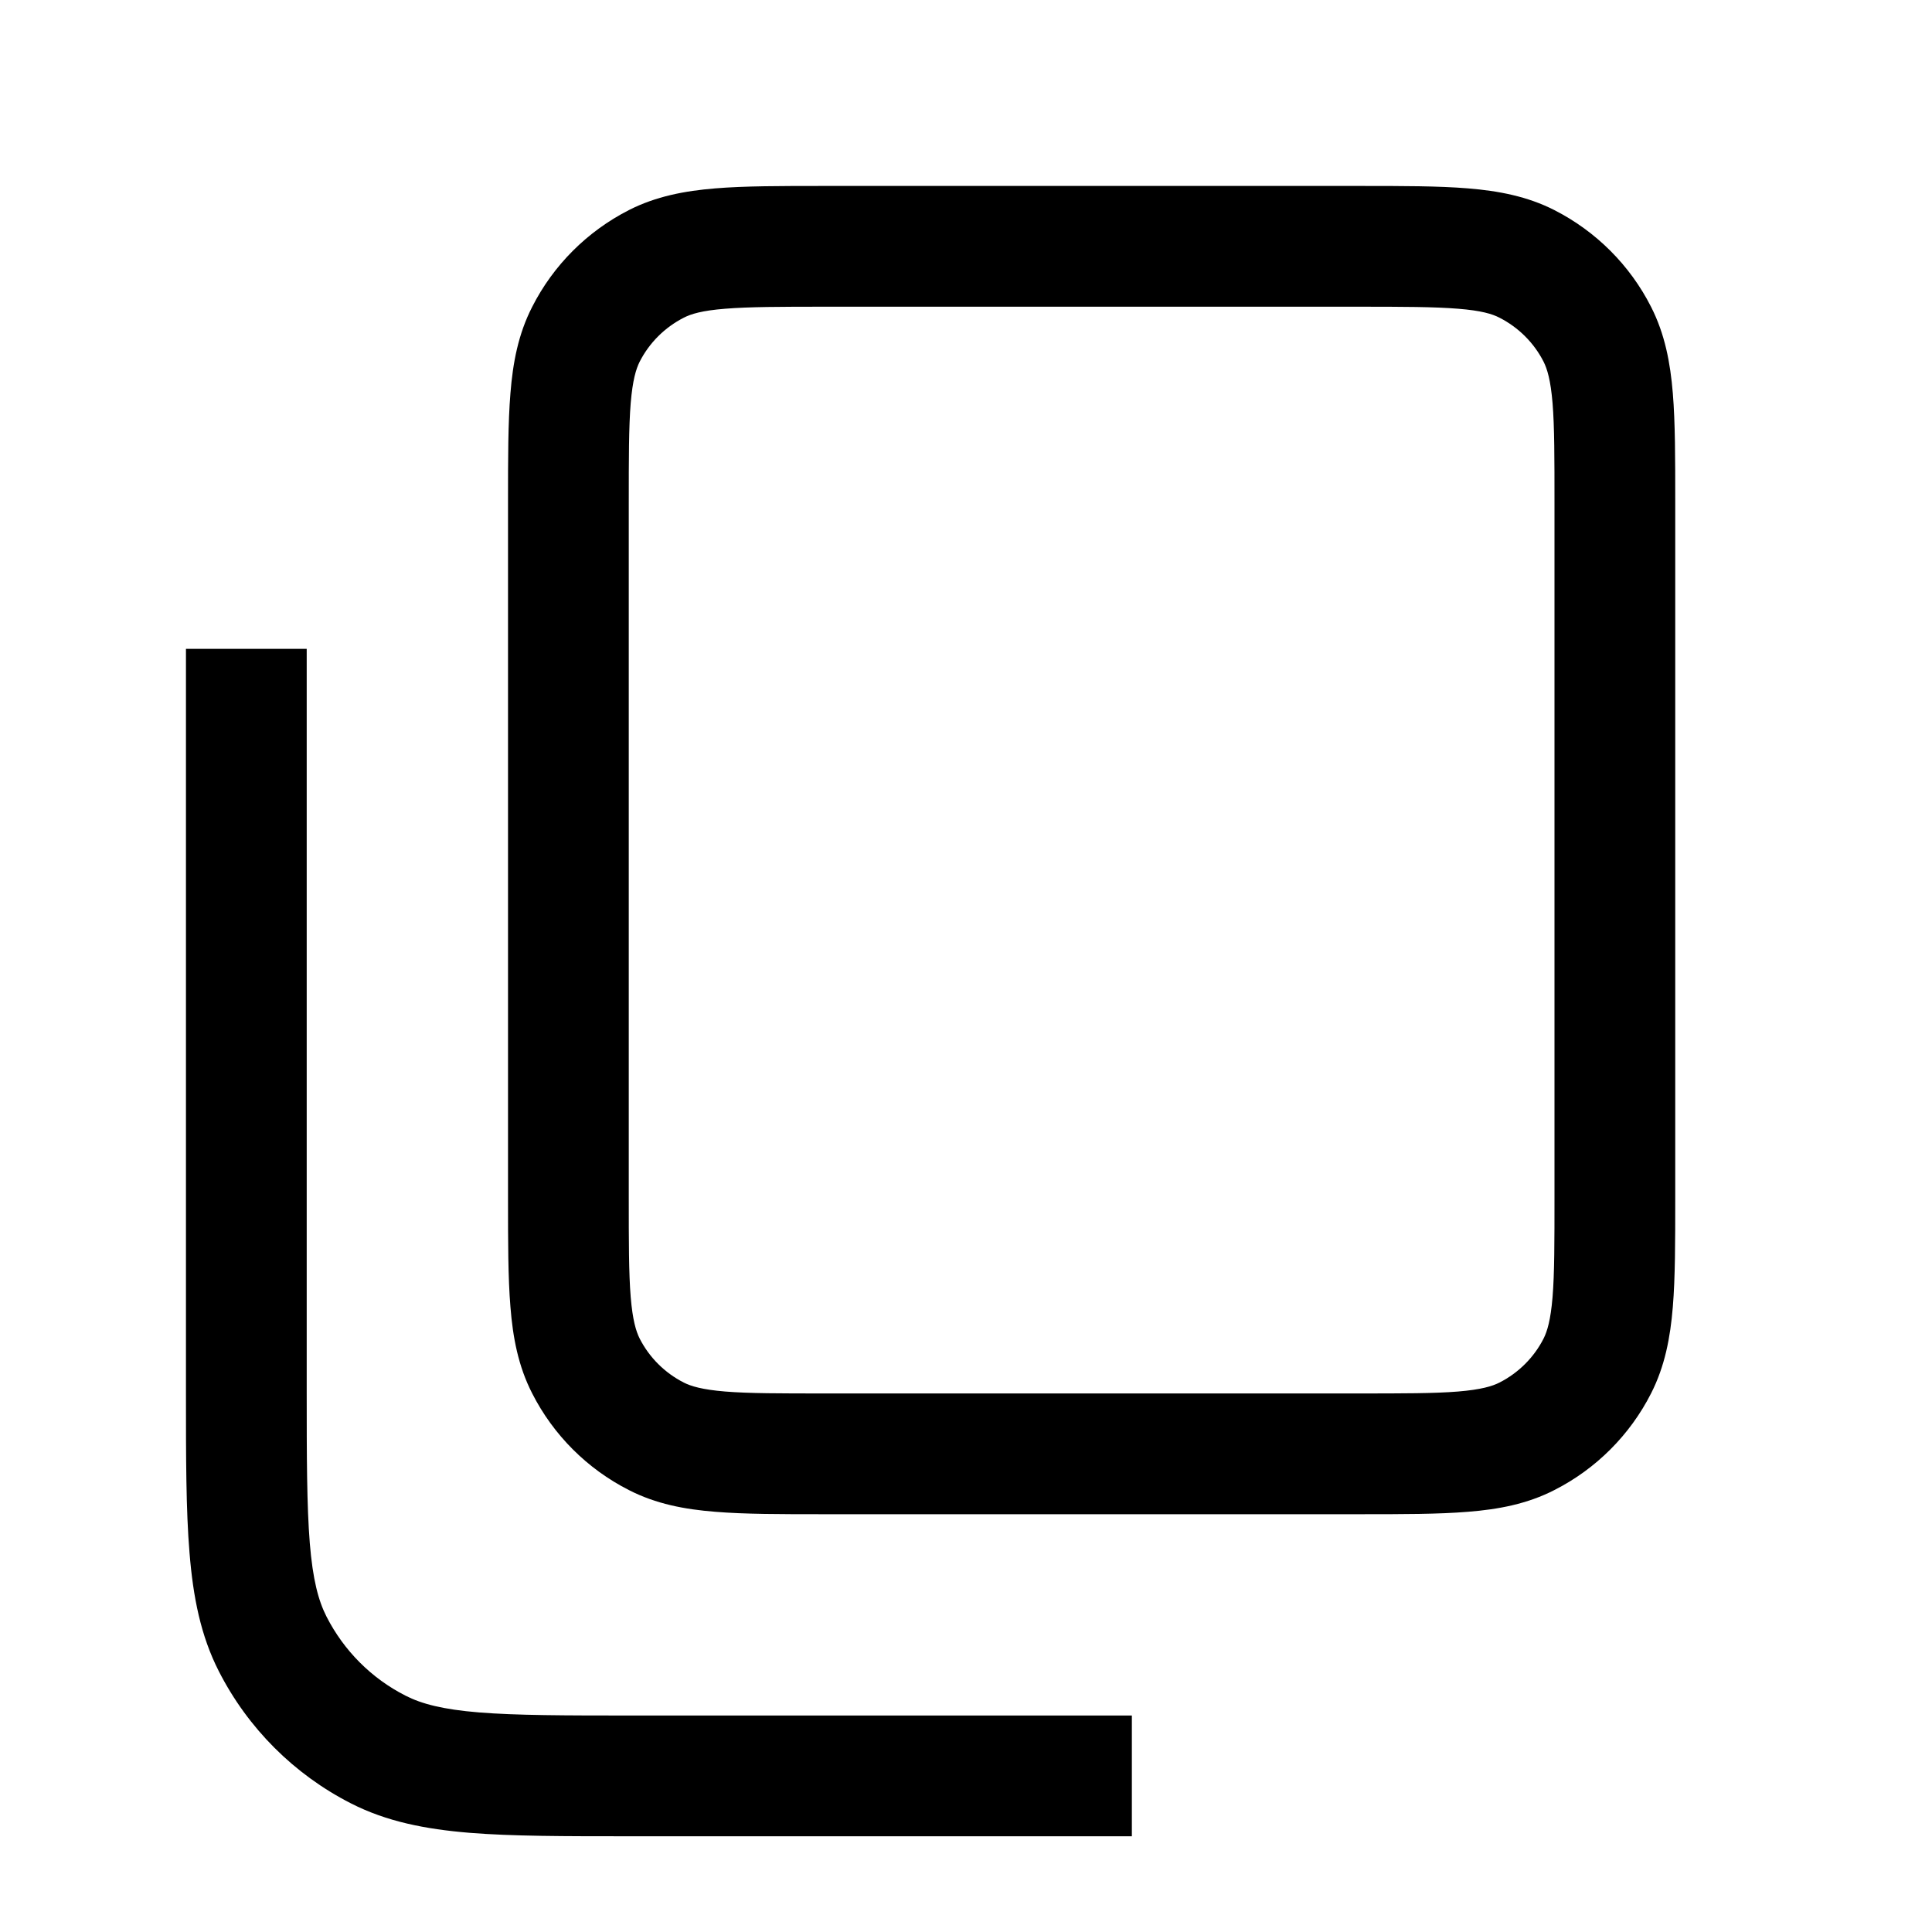
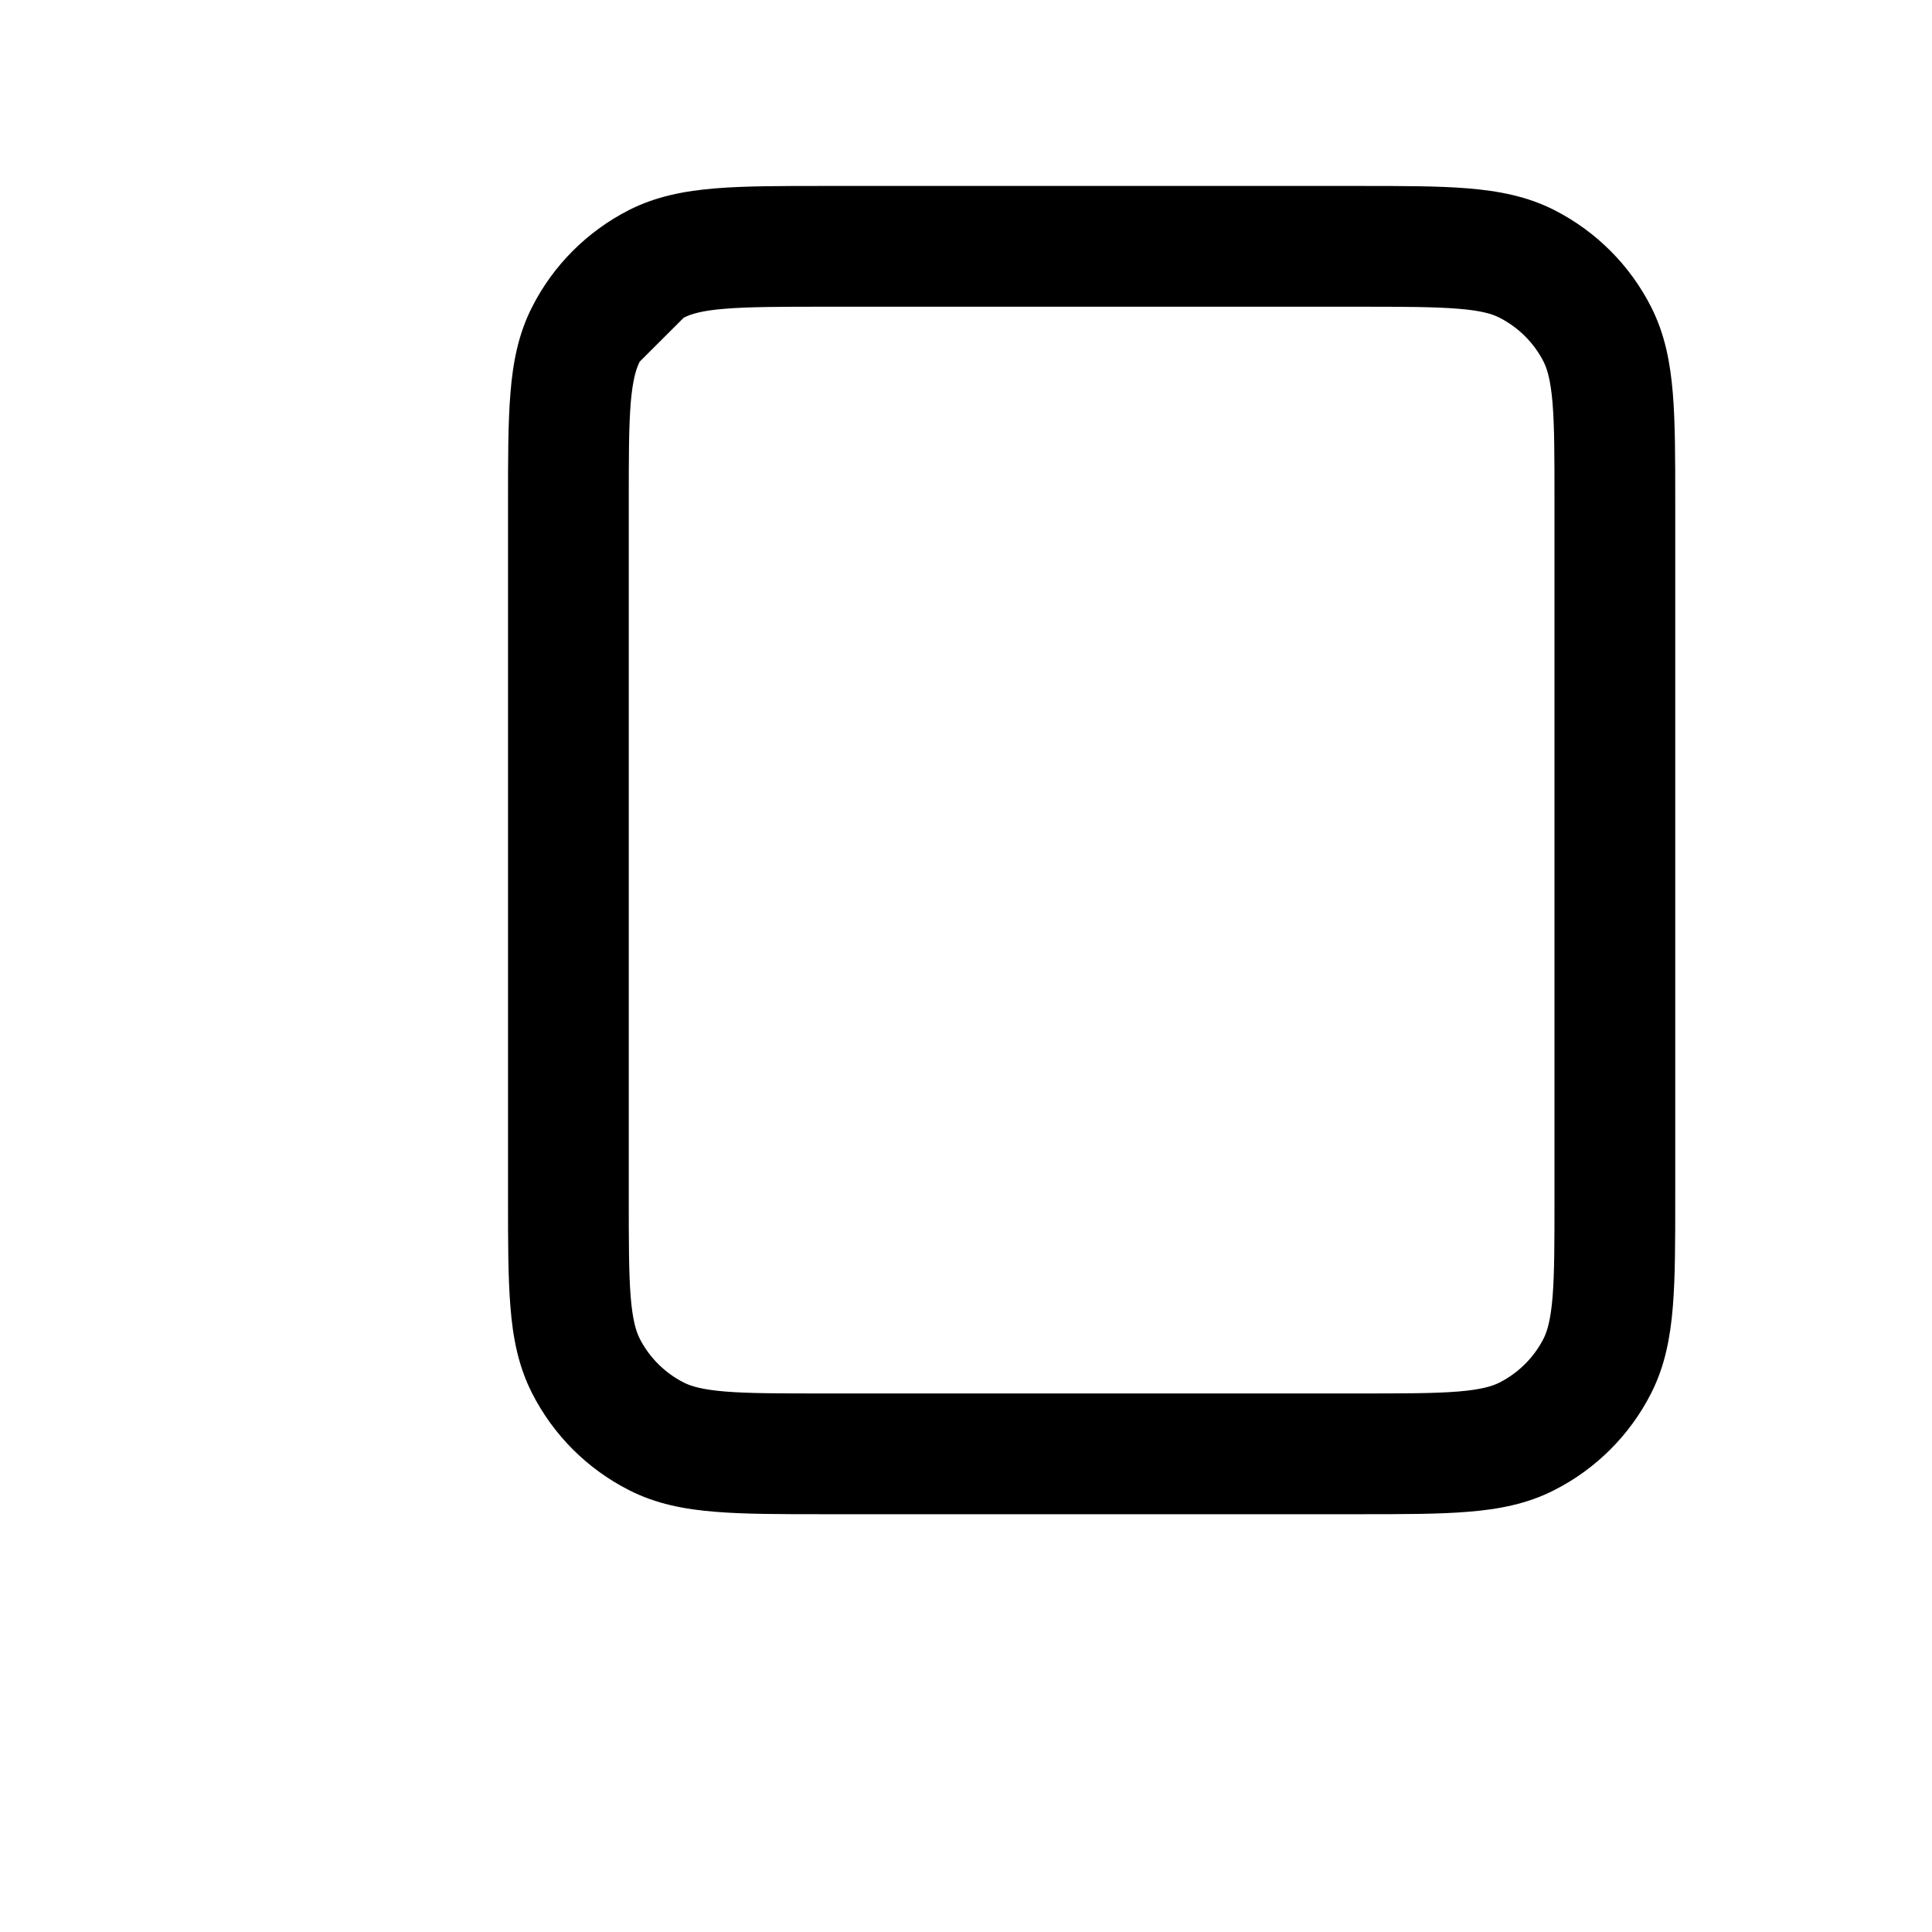
<svg xmlns="http://www.w3.org/2000/svg" width="20" height="20" viewBox="0 0 20 20" fill="none">
-   <path fill-rule="evenodd" clip-rule="evenodd" d="M15.196 1.95C14.892 1.925 14.521 1.925 14.076 1.925H8.525C8.08 1.925 7.708 1.925 7.405 1.95C7.088 1.976 6.791 2.032 6.51 2.175C6.079 2.395 5.728 2.745 5.509 3.177C5.365 3.458 5.309 3.755 5.284 4.071C5.259 4.375 5.259 4.746 5.259 5.192V12.409C5.259 12.854 5.259 13.226 5.284 13.529C5.309 13.846 5.365 14.143 5.509 14.424C5.728 14.855 6.079 15.206 6.51 15.425C6.791 15.569 7.088 15.625 7.405 15.65C7.708 15.675 8.08 15.675 8.525 15.675H14.076C14.521 15.675 14.892 15.675 15.196 15.65C15.512 15.625 15.81 15.569 16.091 15.425C16.522 15.206 16.873 14.855 17.092 14.424C17.235 14.143 17.291 13.846 17.317 13.529C17.342 13.226 17.342 12.854 17.342 12.409V5.192C17.342 4.746 17.342 4.375 17.317 4.071C17.291 3.755 17.235 3.458 17.092 3.177C16.873 2.745 16.522 2.395 16.091 2.175C15.81 2.032 15.512 1.976 15.196 1.95ZM7.078 3.289C7.153 3.25 7.267 3.215 7.507 3.196C7.753 3.176 8.073 3.175 8.55 3.175H14.05C14.527 3.175 14.848 3.176 15.094 3.196C15.334 3.215 15.448 3.25 15.523 3.289C15.719 3.389 15.879 3.548 15.979 3.744C16.017 3.82 16.052 3.934 16.072 4.173C16.092 4.42 16.092 4.74 16.092 5.217V12.384C16.092 12.861 16.092 13.181 16.072 13.427C16.052 13.667 16.017 13.781 15.979 13.857C15.879 14.053 15.719 14.212 15.523 14.312C15.448 14.35 15.334 14.385 15.094 14.405C14.848 14.425 14.527 14.425 14.05 14.425H8.55C8.073 14.425 7.753 14.425 7.507 14.405C7.267 14.385 7.153 14.35 7.078 14.312C6.882 14.212 6.722 14.053 6.622 13.857C6.584 13.781 6.549 13.667 6.529 13.427C6.509 13.181 6.509 12.861 6.509 12.384V5.217C6.509 4.74 6.509 4.42 6.529 4.173C6.549 3.934 6.584 3.82 6.622 3.744C6.722 3.548 6.882 3.389 7.078 3.289Z" fill="#BCBDBE" style="fill:#BCBDBE;fill:color(display-p3 0.736 0.742 0.746);fill-opacity:1;" />
-   <path d="M3.207 15.975C3.176 15.589 3.175 15.094 3.175 14.384V6.717H1.925V14.41C1.925 15.088 1.925 15.634 1.962 16.076C1.999 16.532 2.077 16.932 2.266 17.302C2.566 17.89 3.044 18.368 3.632 18.668C4.002 18.857 4.402 18.935 4.858 18.973C5.3 19.009 5.846 19.009 6.524 19.009H11.717V17.759H6.55C5.84 17.759 5.345 17.758 4.959 17.727C4.581 17.696 4.364 17.638 4.199 17.554C3.846 17.375 3.56 17.088 3.38 16.735C3.296 16.57 3.238 16.353 3.207 15.975Z" fill="#BCBDBE" style="fill:#BCBDBE;fill:color(display-p3 0.736 0.742 0.746);fill-opacity:1;" />
+   <path fill-rule="evenodd" clip-rule="evenodd" d="M15.196 1.95C14.892 1.925 14.521 1.925 14.076 1.925H8.525C8.08 1.925 7.708 1.925 7.405 1.95C7.088 1.976 6.791 2.032 6.51 2.175C6.079 2.395 5.728 2.745 5.509 3.177C5.365 3.458 5.309 3.755 5.284 4.071C5.259 4.375 5.259 4.746 5.259 5.192V12.409C5.259 12.854 5.259 13.226 5.284 13.529C5.309 13.846 5.365 14.143 5.509 14.424C5.728 14.855 6.079 15.206 6.51 15.425C6.791 15.569 7.088 15.625 7.405 15.65C7.708 15.675 8.08 15.675 8.525 15.675H14.076C14.521 15.675 14.892 15.675 15.196 15.65C15.512 15.625 15.81 15.569 16.091 15.425C16.522 15.206 16.873 14.855 17.092 14.424C17.235 14.143 17.291 13.846 17.317 13.529C17.342 13.226 17.342 12.854 17.342 12.409V5.192C17.342 4.746 17.342 4.375 17.317 4.071C17.291 3.755 17.235 3.458 17.092 3.177C16.873 2.745 16.522 2.395 16.091 2.175C15.81 2.032 15.512 1.976 15.196 1.95ZM7.078 3.289C7.153 3.25 7.267 3.215 7.507 3.196C7.753 3.176 8.073 3.175 8.55 3.175H14.05C14.527 3.175 14.848 3.176 15.094 3.196C15.334 3.215 15.448 3.25 15.523 3.289C15.719 3.389 15.879 3.548 15.979 3.744C16.017 3.82 16.052 3.934 16.072 4.173C16.092 4.42 16.092 4.74 16.092 5.217V12.384C16.092 12.861 16.092 13.181 16.072 13.427C16.052 13.667 16.017 13.781 15.979 13.857C15.879 14.053 15.719 14.212 15.523 14.312C15.448 14.35 15.334 14.385 15.094 14.405C14.848 14.425 14.527 14.425 14.05 14.425H8.55C8.073 14.425 7.753 14.425 7.507 14.405C7.267 14.385 7.153 14.35 7.078 14.312C6.882 14.212 6.722 14.053 6.622 13.857C6.584 13.781 6.549 13.667 6.529 13.427C6.509 13.181 6.509 12.861 6.509 12.384V5.217C6.509 4.74 6.509 4.42 6.529 4.173C6.549 3.934 6.584 3.82 6.622 3.744Z" fill="#BCBDBE" style="fill:#BCBDBE;fill:color(display-p3 0.736 0.742 0.746);fill-opacity:1;" />
</svg>